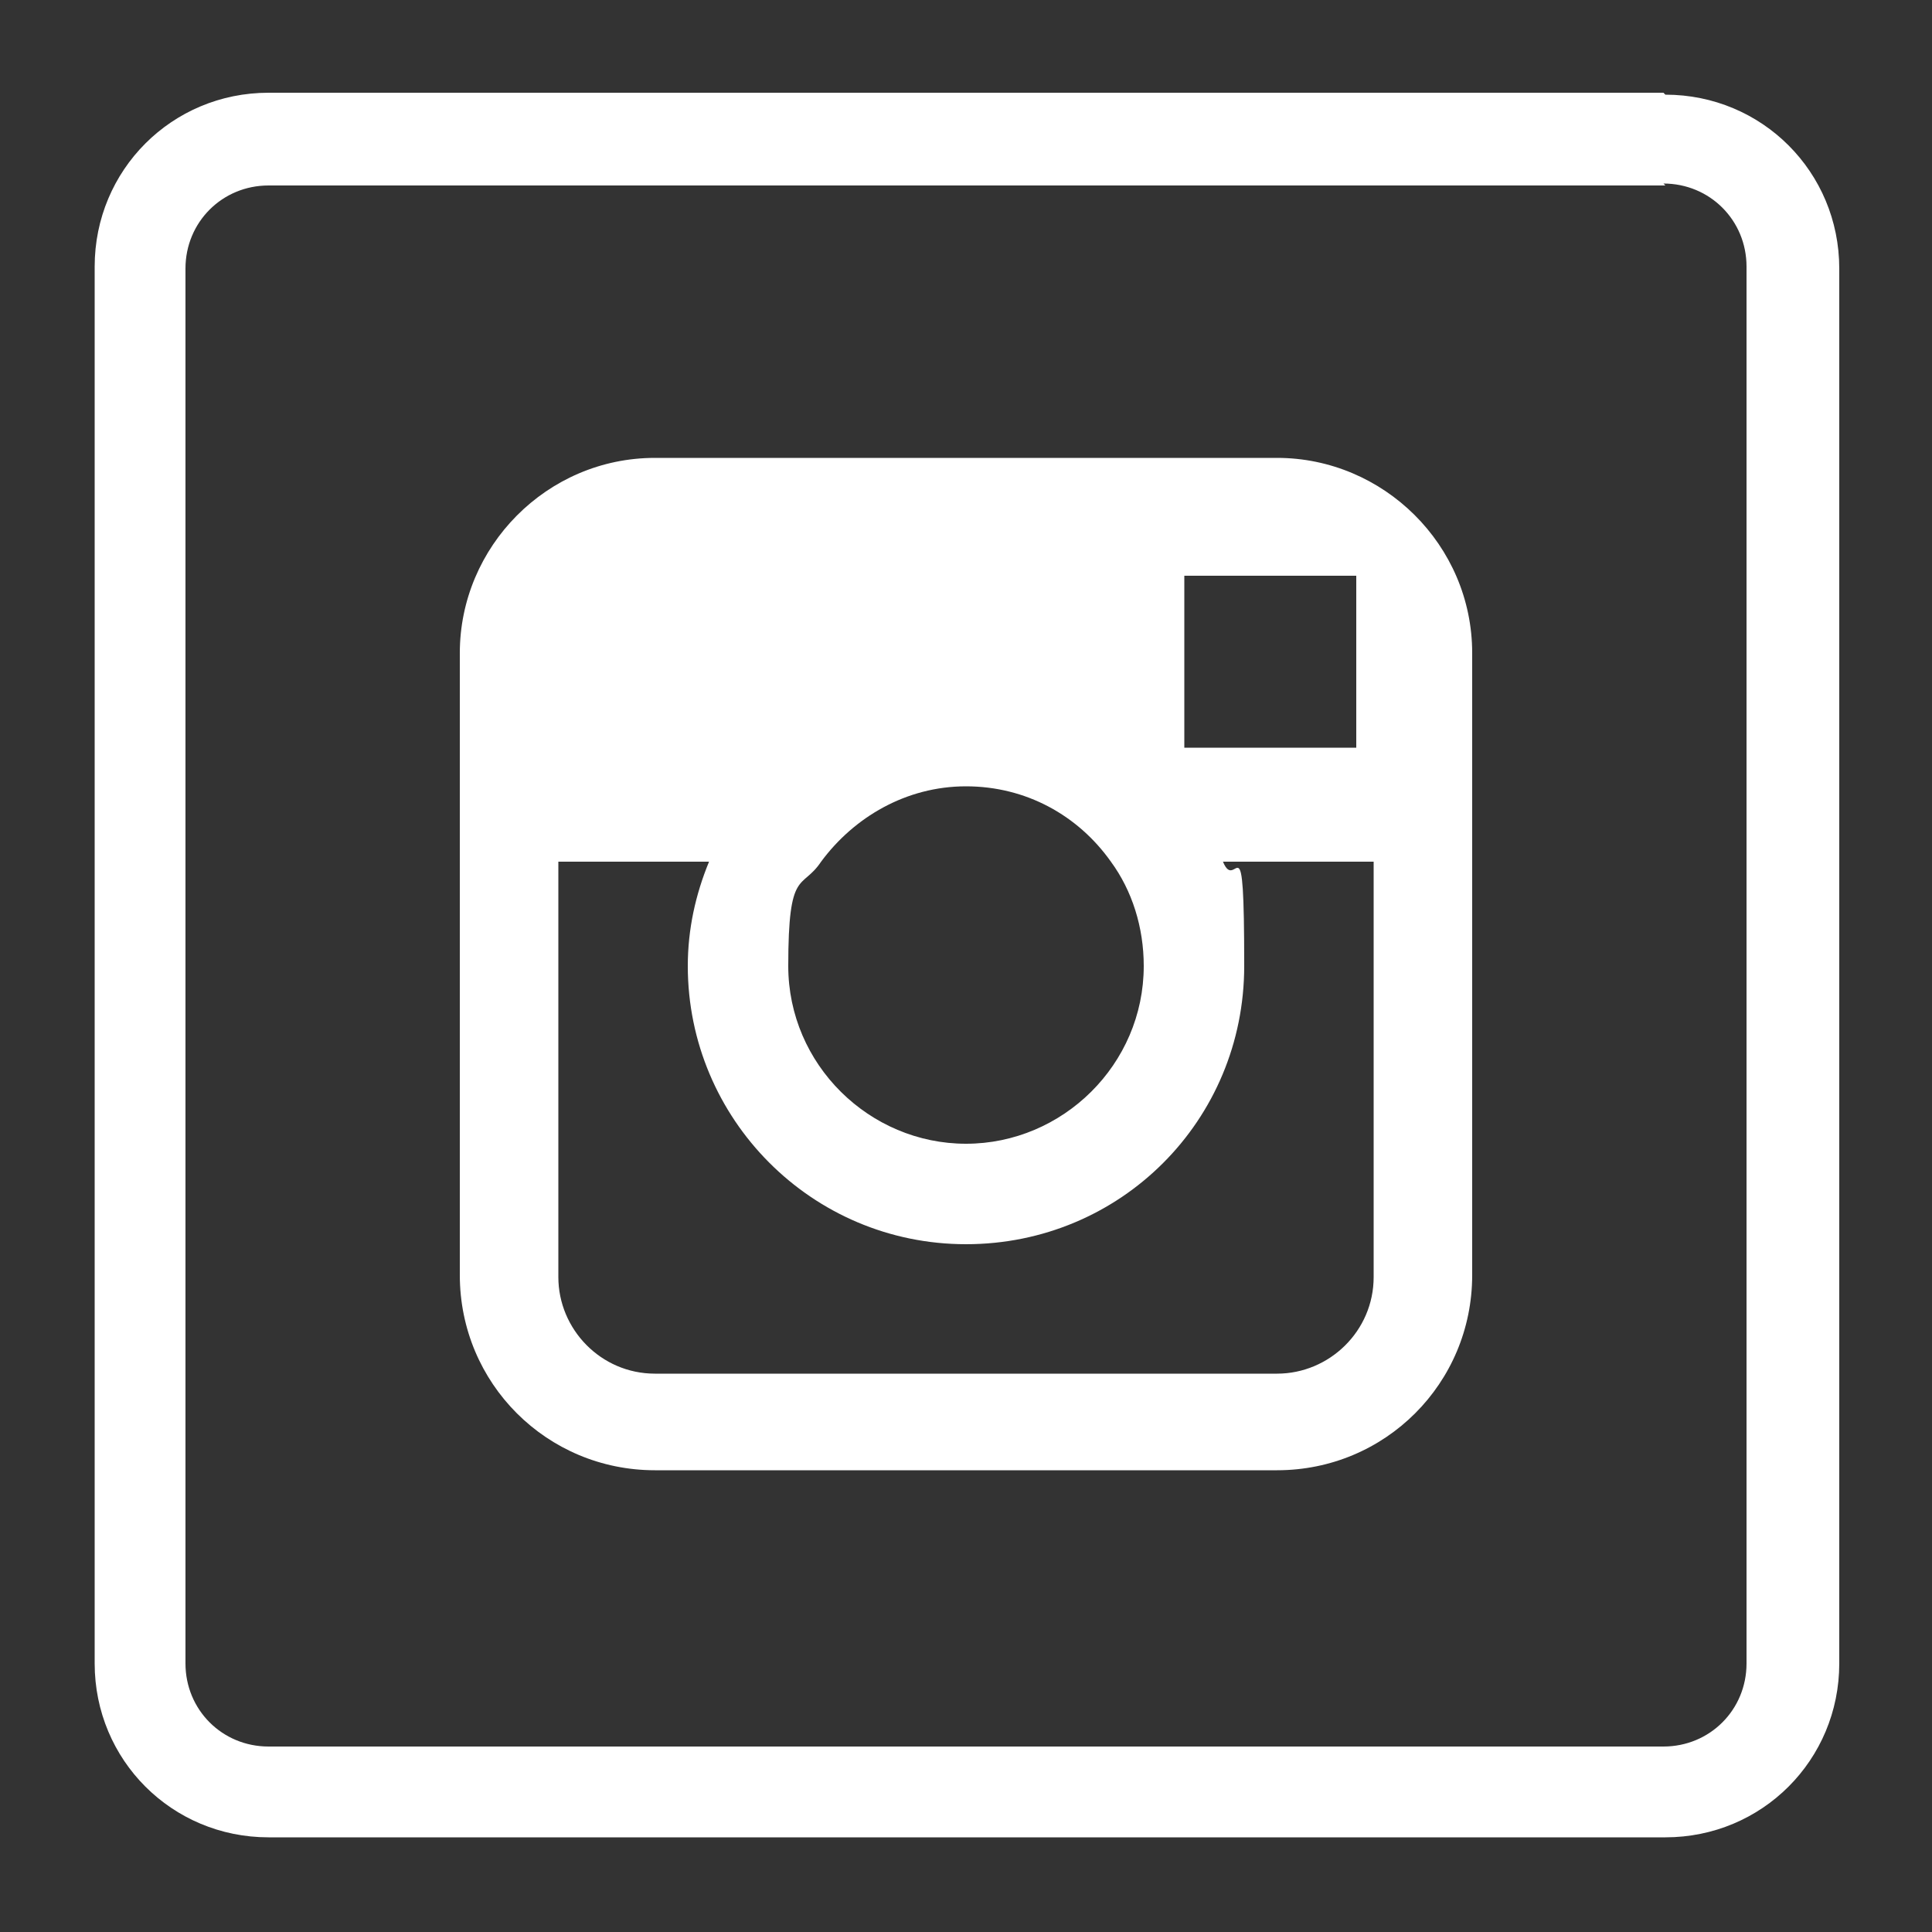
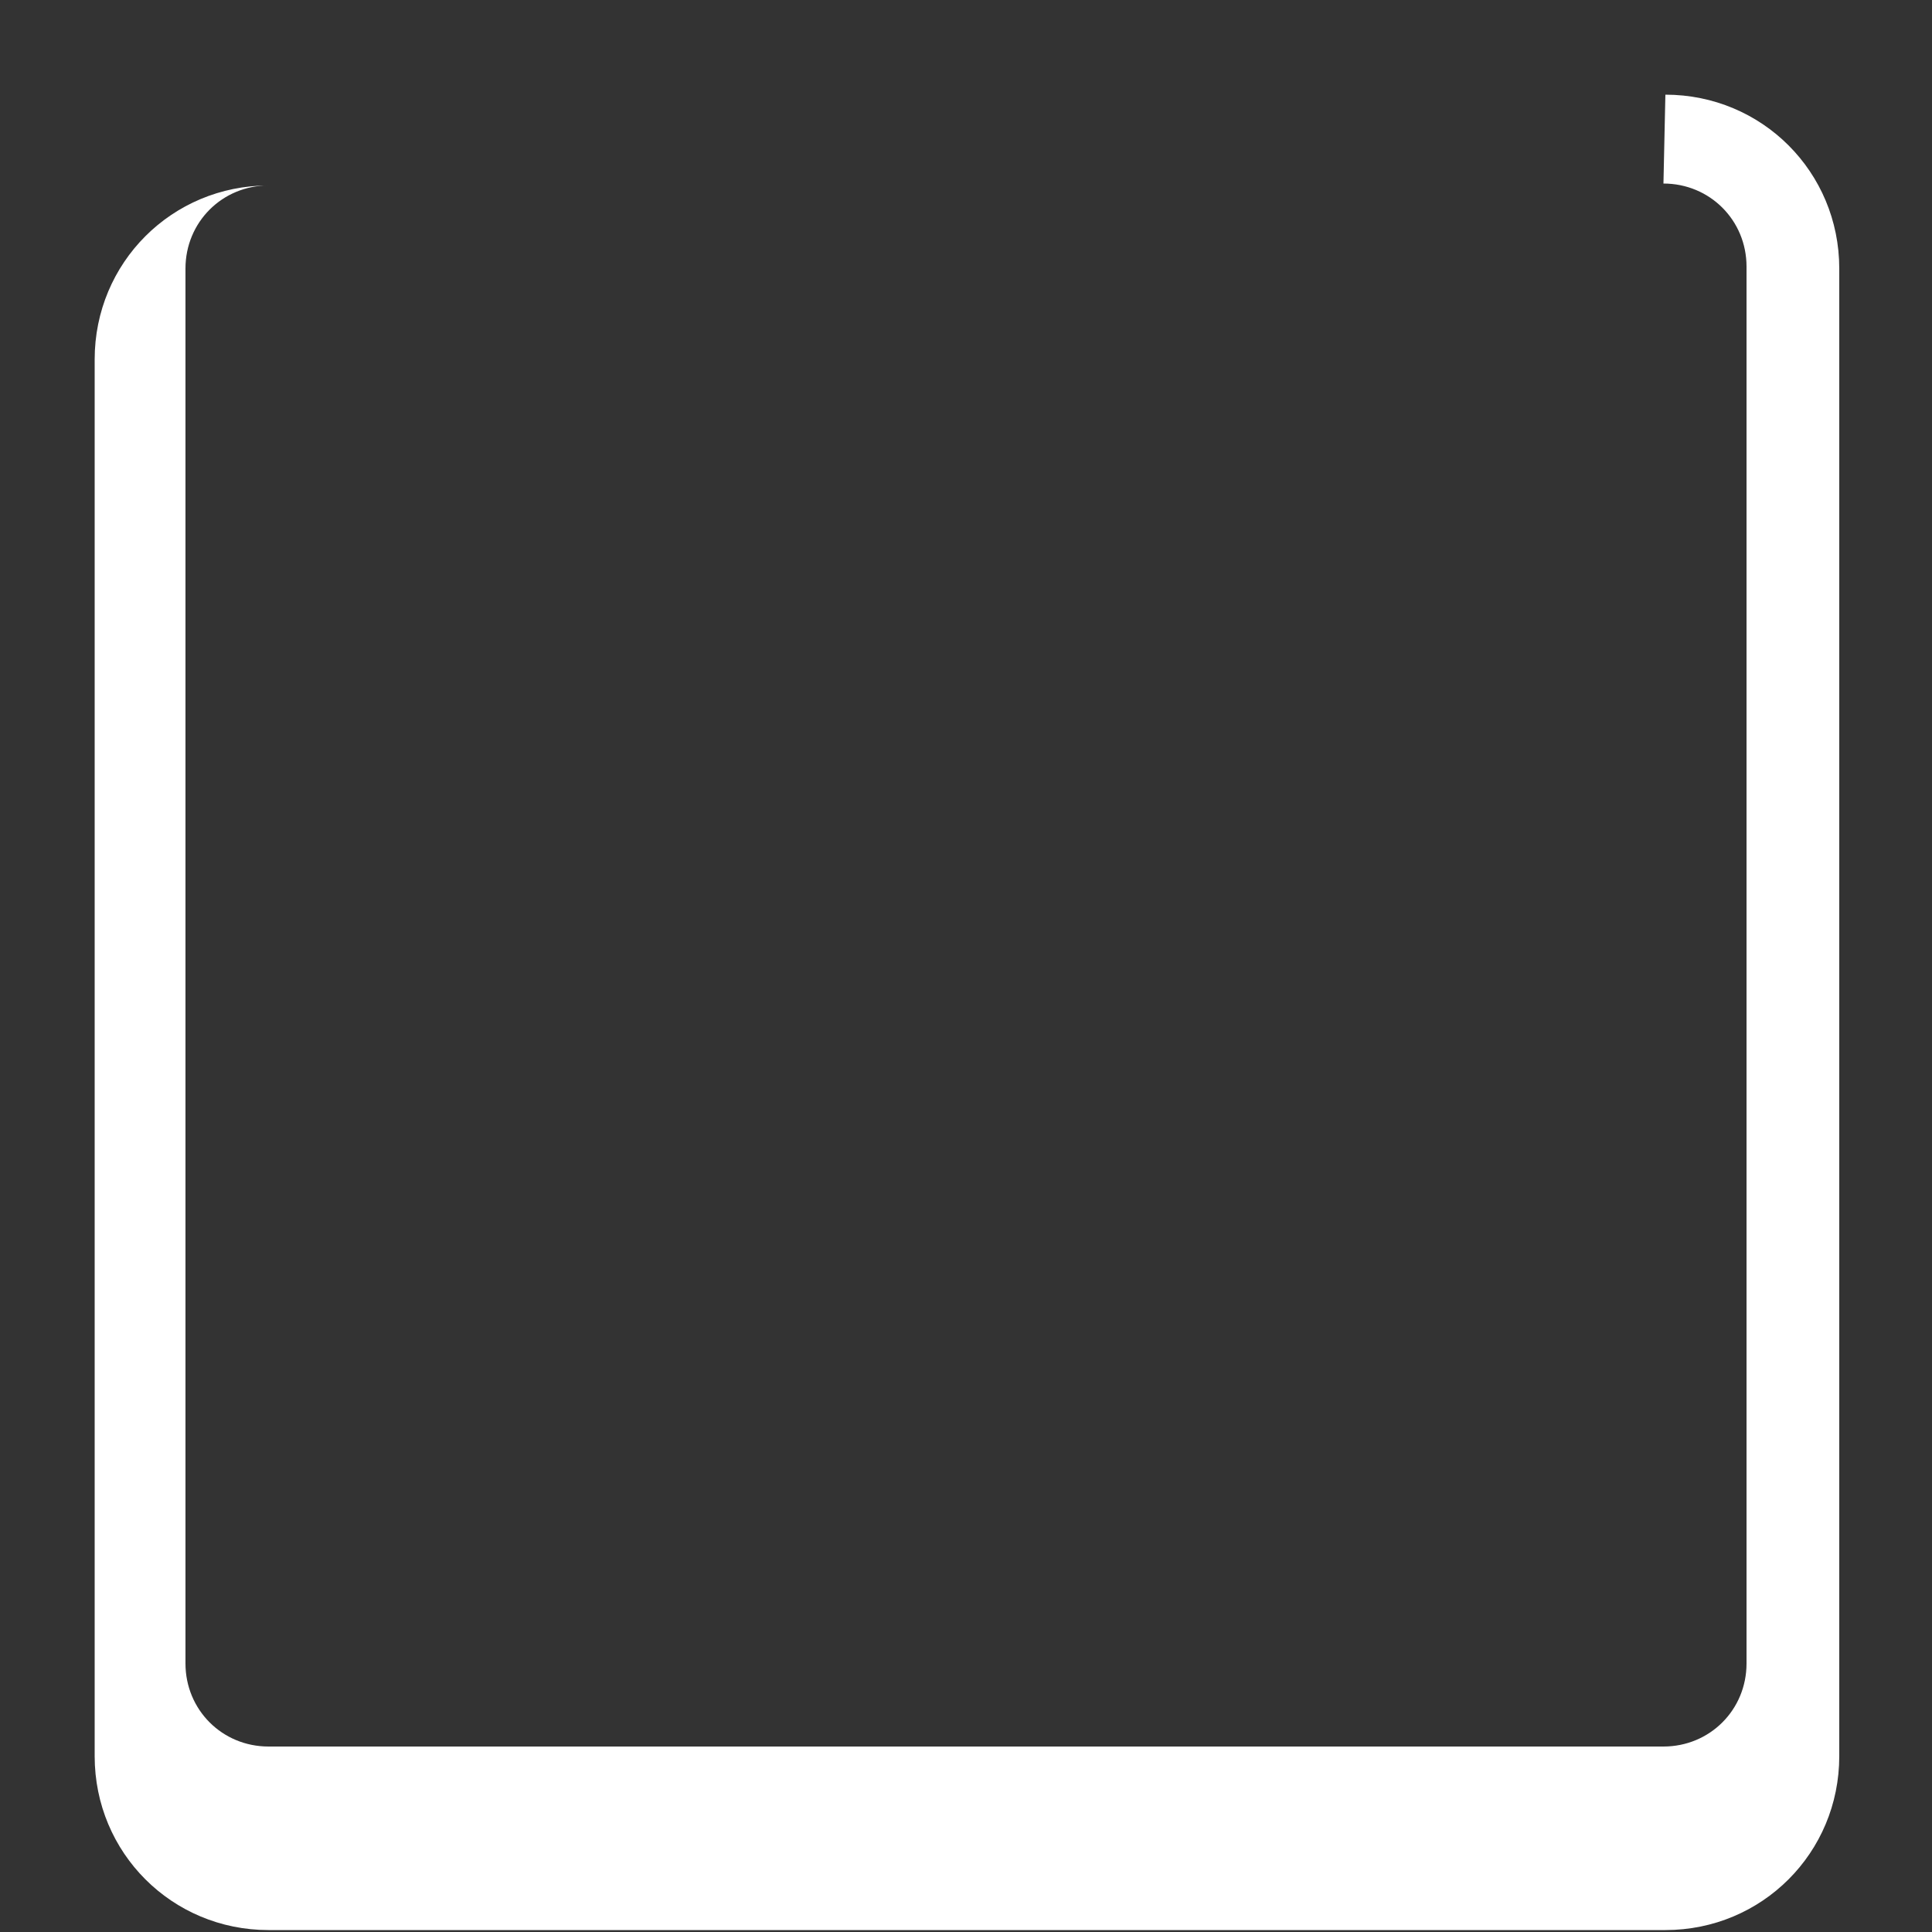
<svg xmlns="http://www.w3.org/2000/svg" version="1.1" viewBox="0 0 100 100">
  <rect x="0" y="0" width="100" height="100" fill="#333333" stroke="none" />
  <defs>
    <style>
      .cls-1 {
        fill: #fff;
      }
    </style>
  </defs>
  <g>
    <g id="Layer_1">
      <g>
-         <path class="cls-1" d="M66.1,23.7h-32.2c-5.6,0-10.1,4.6-10.1,10.1v32.2c0,5.6,4.5,10.1,10.1,10.1h32.2c5.6,0,10.1-4.5,10.1-10.1v-32.2c0-5.6-4.6-10.1-10.1-10.1M69,29.8h1.2s0,1.2,0,1.2v7.7h-8.9s0-8.9,0-8.9h7.7ZM42.5,44.6c1.7-2.3,4.4-3.9,7.5-3.9s5.8,1.5,7.5,3.9c1.1,1.5,1.7,3.4,1.7,5.4,0,5.1-4.2,9.2-9.2,9.2s-9.2-4.1-9.2-9.2.7-3.9,1.7-5.4M71.1,66.1c0,2.8-2.3,5-5,5h-32.2c-2.8,0-5-2.3-5-5v-21.5h7.8c-.7,1.7-1.1,3.5-1.1,5.4,0,7.9,6.4,14.4,14.4,14.4s14.4-6.4,14.4-14.4-.4-3.7-1.1-5.4h7.8v21.5Z" />
-         <path class="cls-1" d="M86.1,9.5c2.4,0,4.3,1.9,4.3,4.3v72.3c0,2.4-1.9,4.3-4.3,4.3H13.9c-2.4,0-4.3-1.9-4.3-4.3V13.9c0-2.4,1.9-4.3,4.3-4.3h72.3M86.1,4.8H13.9c-5,0-9,4-9,9v72.3c0,5,4,9,9,9h72.3c5,0,9-4,9-9V13.9c0-5-4-9-9-9h0Z" />
+         <path class="cls-1" d="M86.1,9.5c2.4,0,4.3,1.9,4.3,4.3v72.3c0,2.4-1.9,4.3-4.3,4.3H13.9c-2.4,0-4.3-1.9-4.3-4.3V13.9c0-2.4,1.9-4.3,4.3-4.3h72.3H13.9c-5,0-9,4-9,9v72.3c0,5,4,9,9,9h72.3c5,0,9-4,9-9V13.9c0-5-4-9-9-9h0Z" />
      </g>
    </g>
  </g>
</svg>